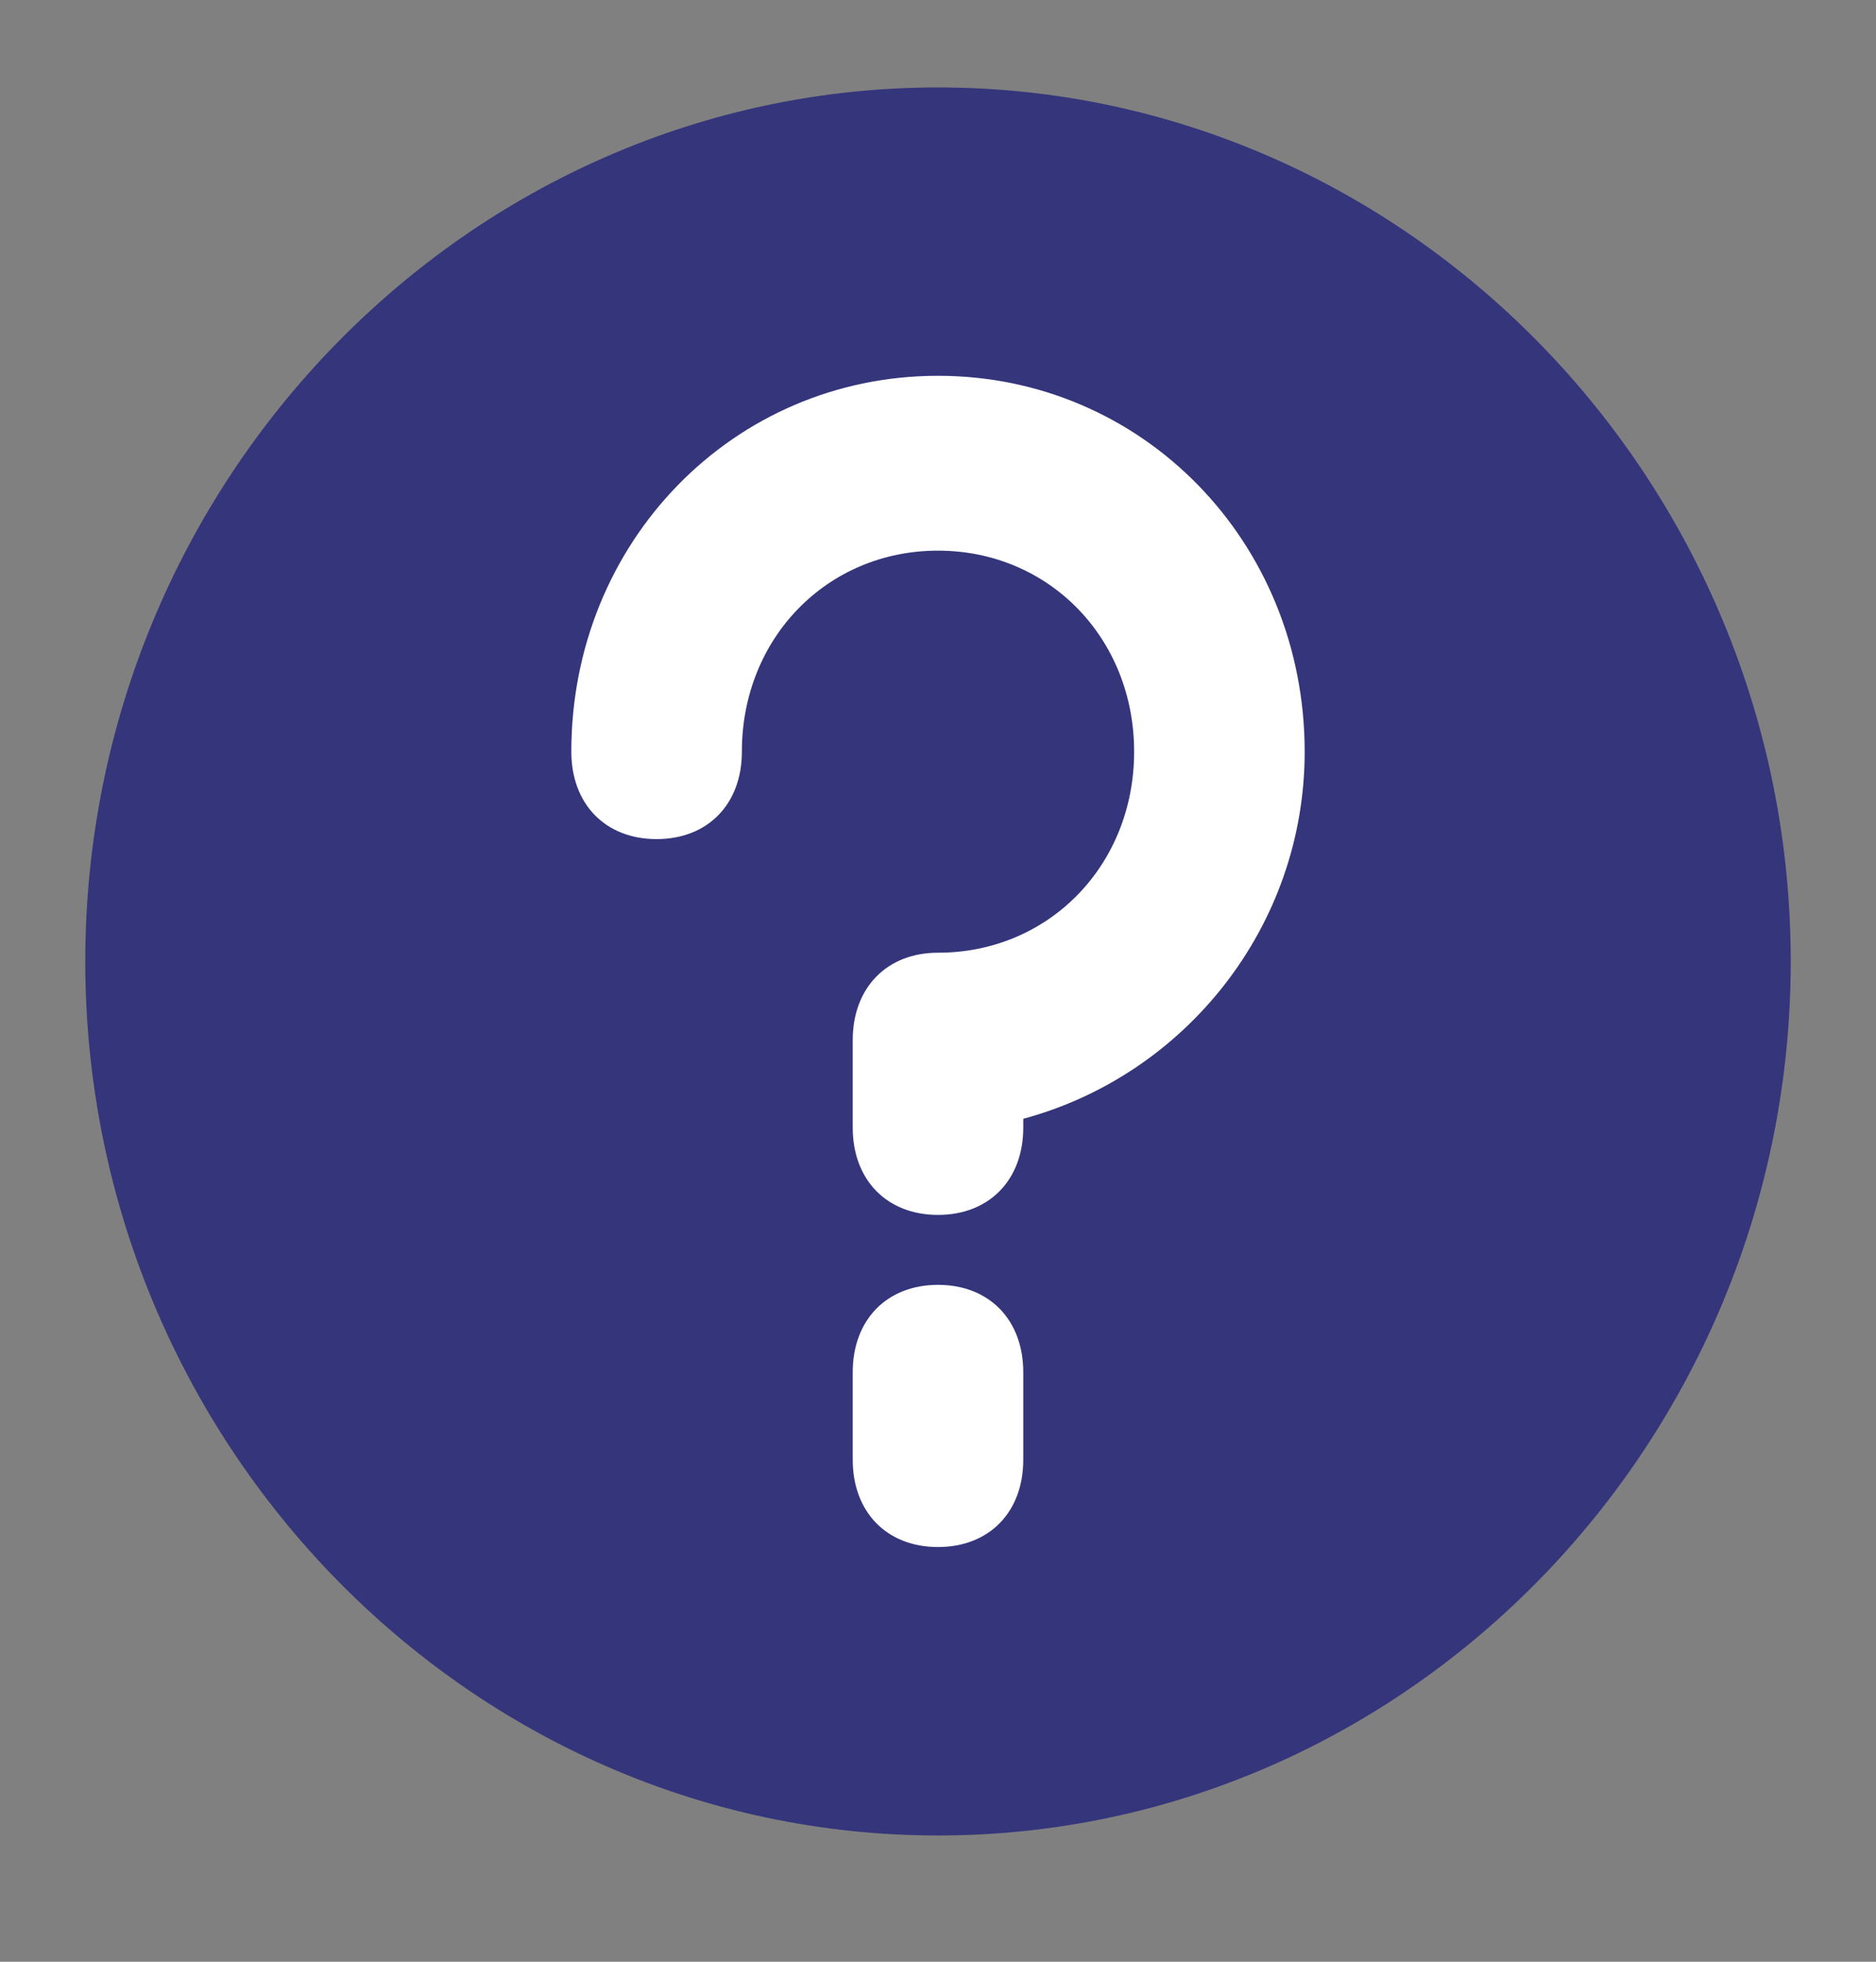
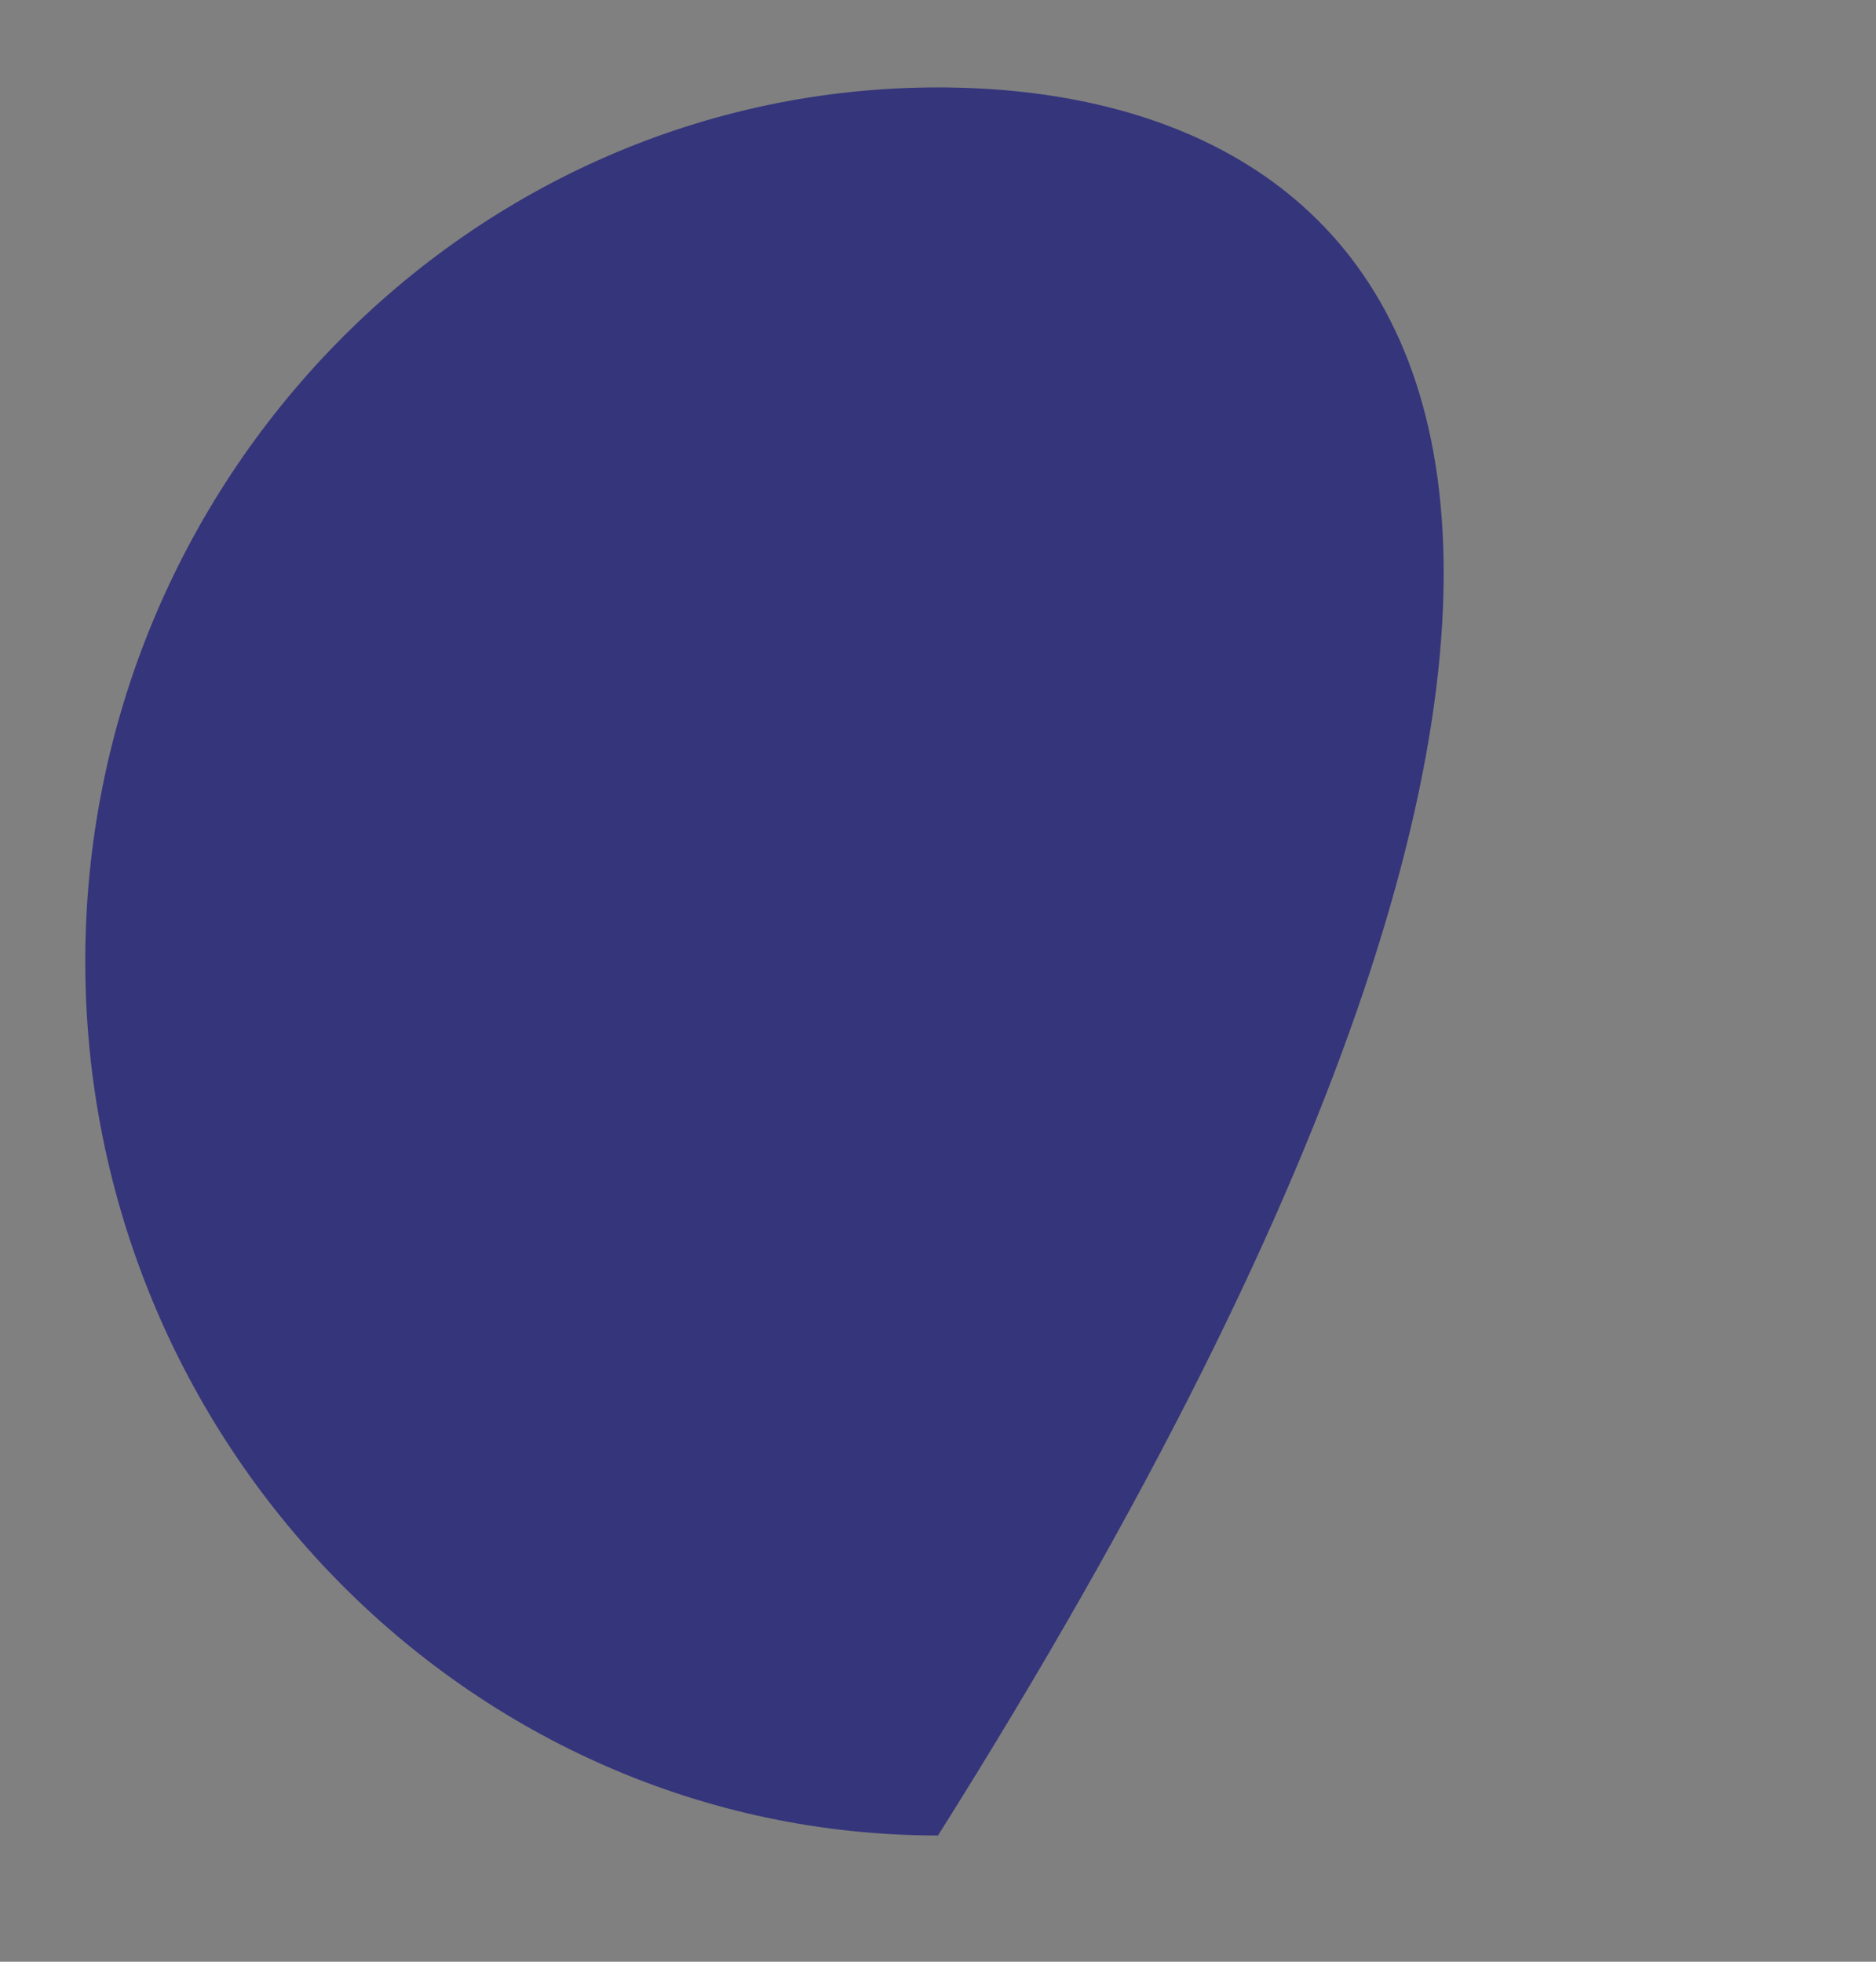
<svg xmlns="http://www.w3.org/2000/svg" width="22" height="23" viewBox="0 0 22 23" fill="none">
  <rect x="0" y="0" width="22" height="23" fill="#808080" stroke="none" />
-   <path d="M11 1.025C5.5 1.025 1 5.636 1 11.272C1 16.909 5.5 21.52 11 21.52C16.5 21.52 21 16.909 21 11.272C21 5.636 16.5 1.025 11 1.025Z" fill="#35357C" />
-   <path d="M11 14.244C10.4 14.244 10 13.834 10 13.22V12.195C10 11.58 10.4 11.17 11 11.17C12.3 11.17 13.3 10.145 13.3 8.813C13.3 7.481 12.3 6.456 11 6.456C9.7 6.456 8.7 7.481 8.7 8.813C8.7 9.428 8.3 9.838 7.7 9.838C7.1 9.838 6.7 9.428 6.7 8.813C6.7 6.354 8.6 4.406 11 4.406C13.4 4.406 15.3 6.354 15.3 8.813C15.3 10.863 13.9 12.605 12 13.117V13.22C12 13.834 11.6 14.244 11 14.244Z" fill="white" />
-   <path d="M11 18.138C10.4 18.138 10 17.729 10 17.114V16.089C10 15.474 10.4 15.064 11 15.064C11.6 15.064 12 15.474 12 16.089V17.114C12 17.729 11.6 18.138 11 18.138Z" fill="white" />
+   <path d="M11 1.025C5.5 1.025 1 5.636 1 11.272C1 16.909 5.5 21.52 11 21.52C21 5.636 16.5 1.025 11 1.025Z" fill="#35357C" />
</svg>